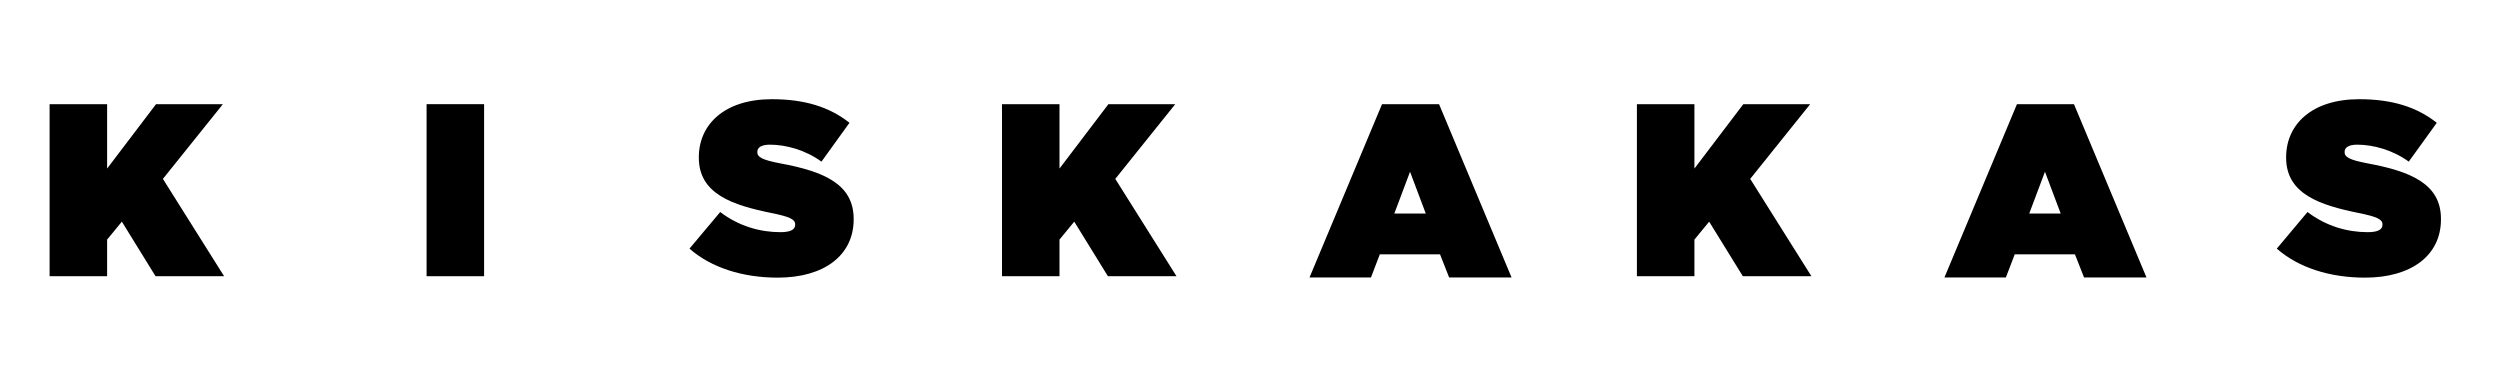
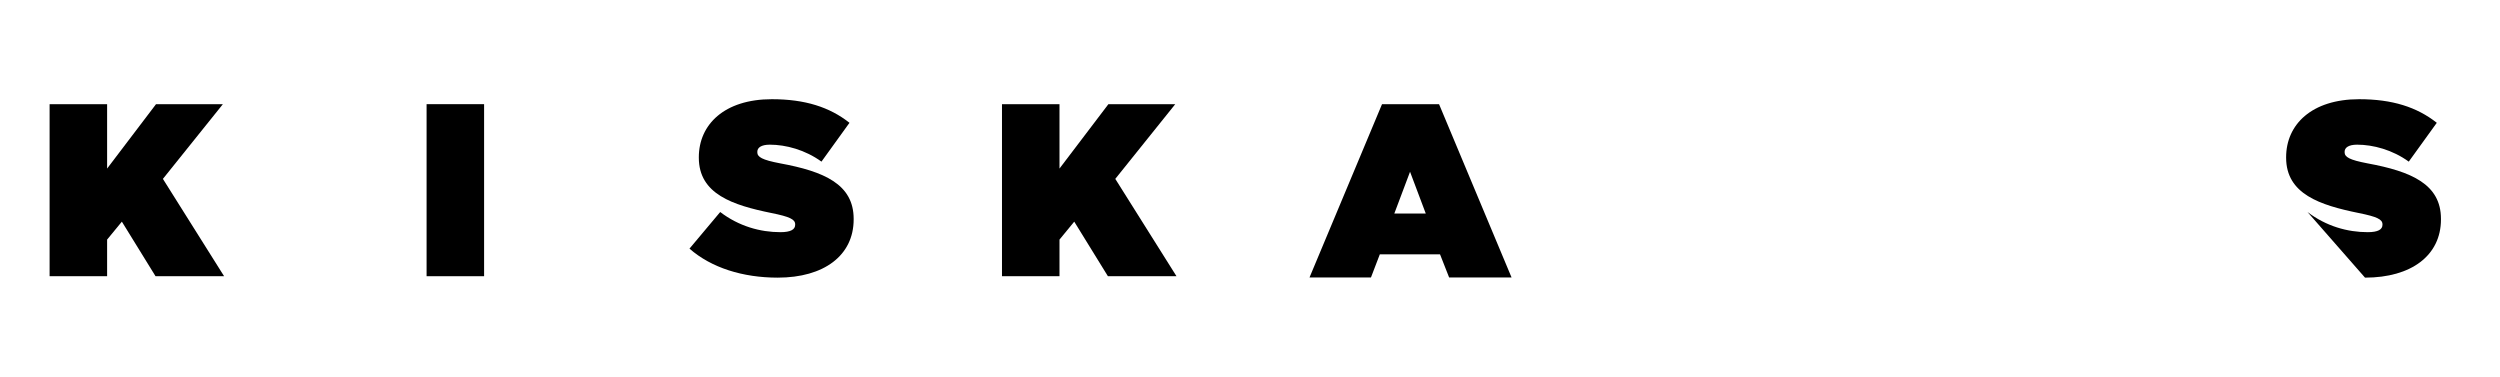
<svg xmlns="http://www.w3.org/2000/svg" width="504px" height="76px" viewBox="0 0 504 76" version="1.1">
  <title>KK logo 56</title>
  <desc>Created with Sketch.</desc>
  <defs />
  <g id="KK-logo-56" stroke="none" stroke-width="1" fill="none" fill-rule="evenodd">
    <polygon id="K" fill="#000000" points="10 55.684 10 21 21.594 21 21.594 33.982 31.454 21 44.932 21 32.842 36.063 45.179 55.684 31.355 55.684 24.567 44.684 21.594 48.301 21.594 55.684" />
    <polygon id="K-Copy" fill="#000000" points="202 55.684 202 21 213.594 21 213.594 33.982 223.454 21 236.932 21 224.842 36.063 237.179 55.684 223.355 55.684 216.567 44.684 213.594 48.301 213.594 55.684" />
-     <polygon id="K-Copy-2" fill="#000000" points="330 55.684 330 21 341.594 21 341.594 33.982 351.454 21 364.932 21 352.842 36.063 365.179 55.684 351.355 55.684 344.567 44.684 341.594 48.301 341.594 55.684" />
    <path d="M264,55.932 L278.617,21 L290.112,21 L304.729,55.932 L292.143,55.932 L290.31,51.274 L278.171,51.274 L276.387,55.932 L264,55.932 Z M281.094,43.049 L287.436,43.049 L284.265,34.626 L281.094,43.049 Z" id="A" fill="#000000" />
-     <path d="M392,55.932 L406.617,21 L418.112,21 L432.729,55.932 L420.143,55.932 L418.31,51.274 L406.171,51.274 L404.387,55.932 L392,55.932 Z M409.094,43.049 L415.436,43.049 L412.265,34.626 L409.094,43.049 Z" id="A-Copy" fill="#000000" />
    <polygon id="I" fill="#000000" points="86 55.684 86 21 97.594 21 97.594 55.684" />
    <path d="M156.788,55.972 C149.752,55.972 143.41,53.99 139,50.125 L145.194,42.743 C148.959,45.617 153.27,46.806 157.333,46.806 C159.414,46.806 160.306,46.261 160.306,45.319 L160.306,45.22 C160.306,44.229 159.216,43.684 155.5,42.941 C147.721,41.355 140.883,39.126 140.883,31.793 L140.883,31.693 C140.883,25.103 146.036,20 155.599,20 C162.288,20 167.243,21.586 171.256,24.757 L165.607,32.585 C162.337,30.207 158.423,29.166 155.202,29.166 C153.468,29.166 152.675,29.761 152.675,30.603 L152.675,30.702 C152.675,31.644 153.617,32.238 157.283,32.932 C166.153,34.567 172.098,37.144 172.098,44.13 L172.098,44.229 C172.098,51.513 166.103,55.972 156.788,55.972 Z" id="S" fill="#000000" />
-     <path d="M476.788,55.972 C469.752,55.972 463.41,53.99 459,50.125 L465.194,42.743 C468.959,45.617 473.27,46.806 477.333,46.806 C479.414,46.806 480.306,46.261 480.306,45.319 L480.306,45.22 C480.306,44.229 479.216,43.684 475.5,42.941 C467.721,41.355 460.883,39.126 460.883,31.793 L460.883,31.693 C460.883,25.103 466.036,20 475.599,20 C482.288,20 487.243,21.586 491.256,24.757 L485.607,32.585 C482.337,30.207 478.423,29.166 475.202,29.166 C473.468,29.166 472.675,29.761 472.675,30.603 L472.675,30.702 C472.675,31.644 473.617,32.238 477.283,32.932 C486.153,34.567 492.098,37.144 492.098,44.13 L492.098,44.229 C492.098,51.513 486.103,55.972 476.788,55.972 Z" id="S-Copy" fill="#000000" />
+     <path d="M476.788,55.972 L465.194,42.743 C468.959,45.617 473.27,46.806 477.333,46.806 C479.414,46.806 480.306,46.261 480.306,45.319 L480.306,45.22 C480.306,44.229 479.216,43.684 475.5,42.941 C467.721,41.355 460.883,39.126 460.883,31.793 L460.883,31.693 C460.883,25.103 466.036,20 475.599,20 C482.288,20 487.243,21.586 491.256,24.757 L485.607,32.585 C482.337,30.207 478.423,29.166 475.202,29.166 C473.468,29.166 472.675,29.761 472.675,30.603 L472.675,30.702 C472.675,31.644 473.617,32.238 477.283,32.932 C486.153,34.567 492.098,37.144 492.098,44.13 L492.098,44.229 C492.098,51.513 486.103,55.972 476.788,55.972 Z" id="S-Copy" fill="#000000" />
  </g>
</svg>